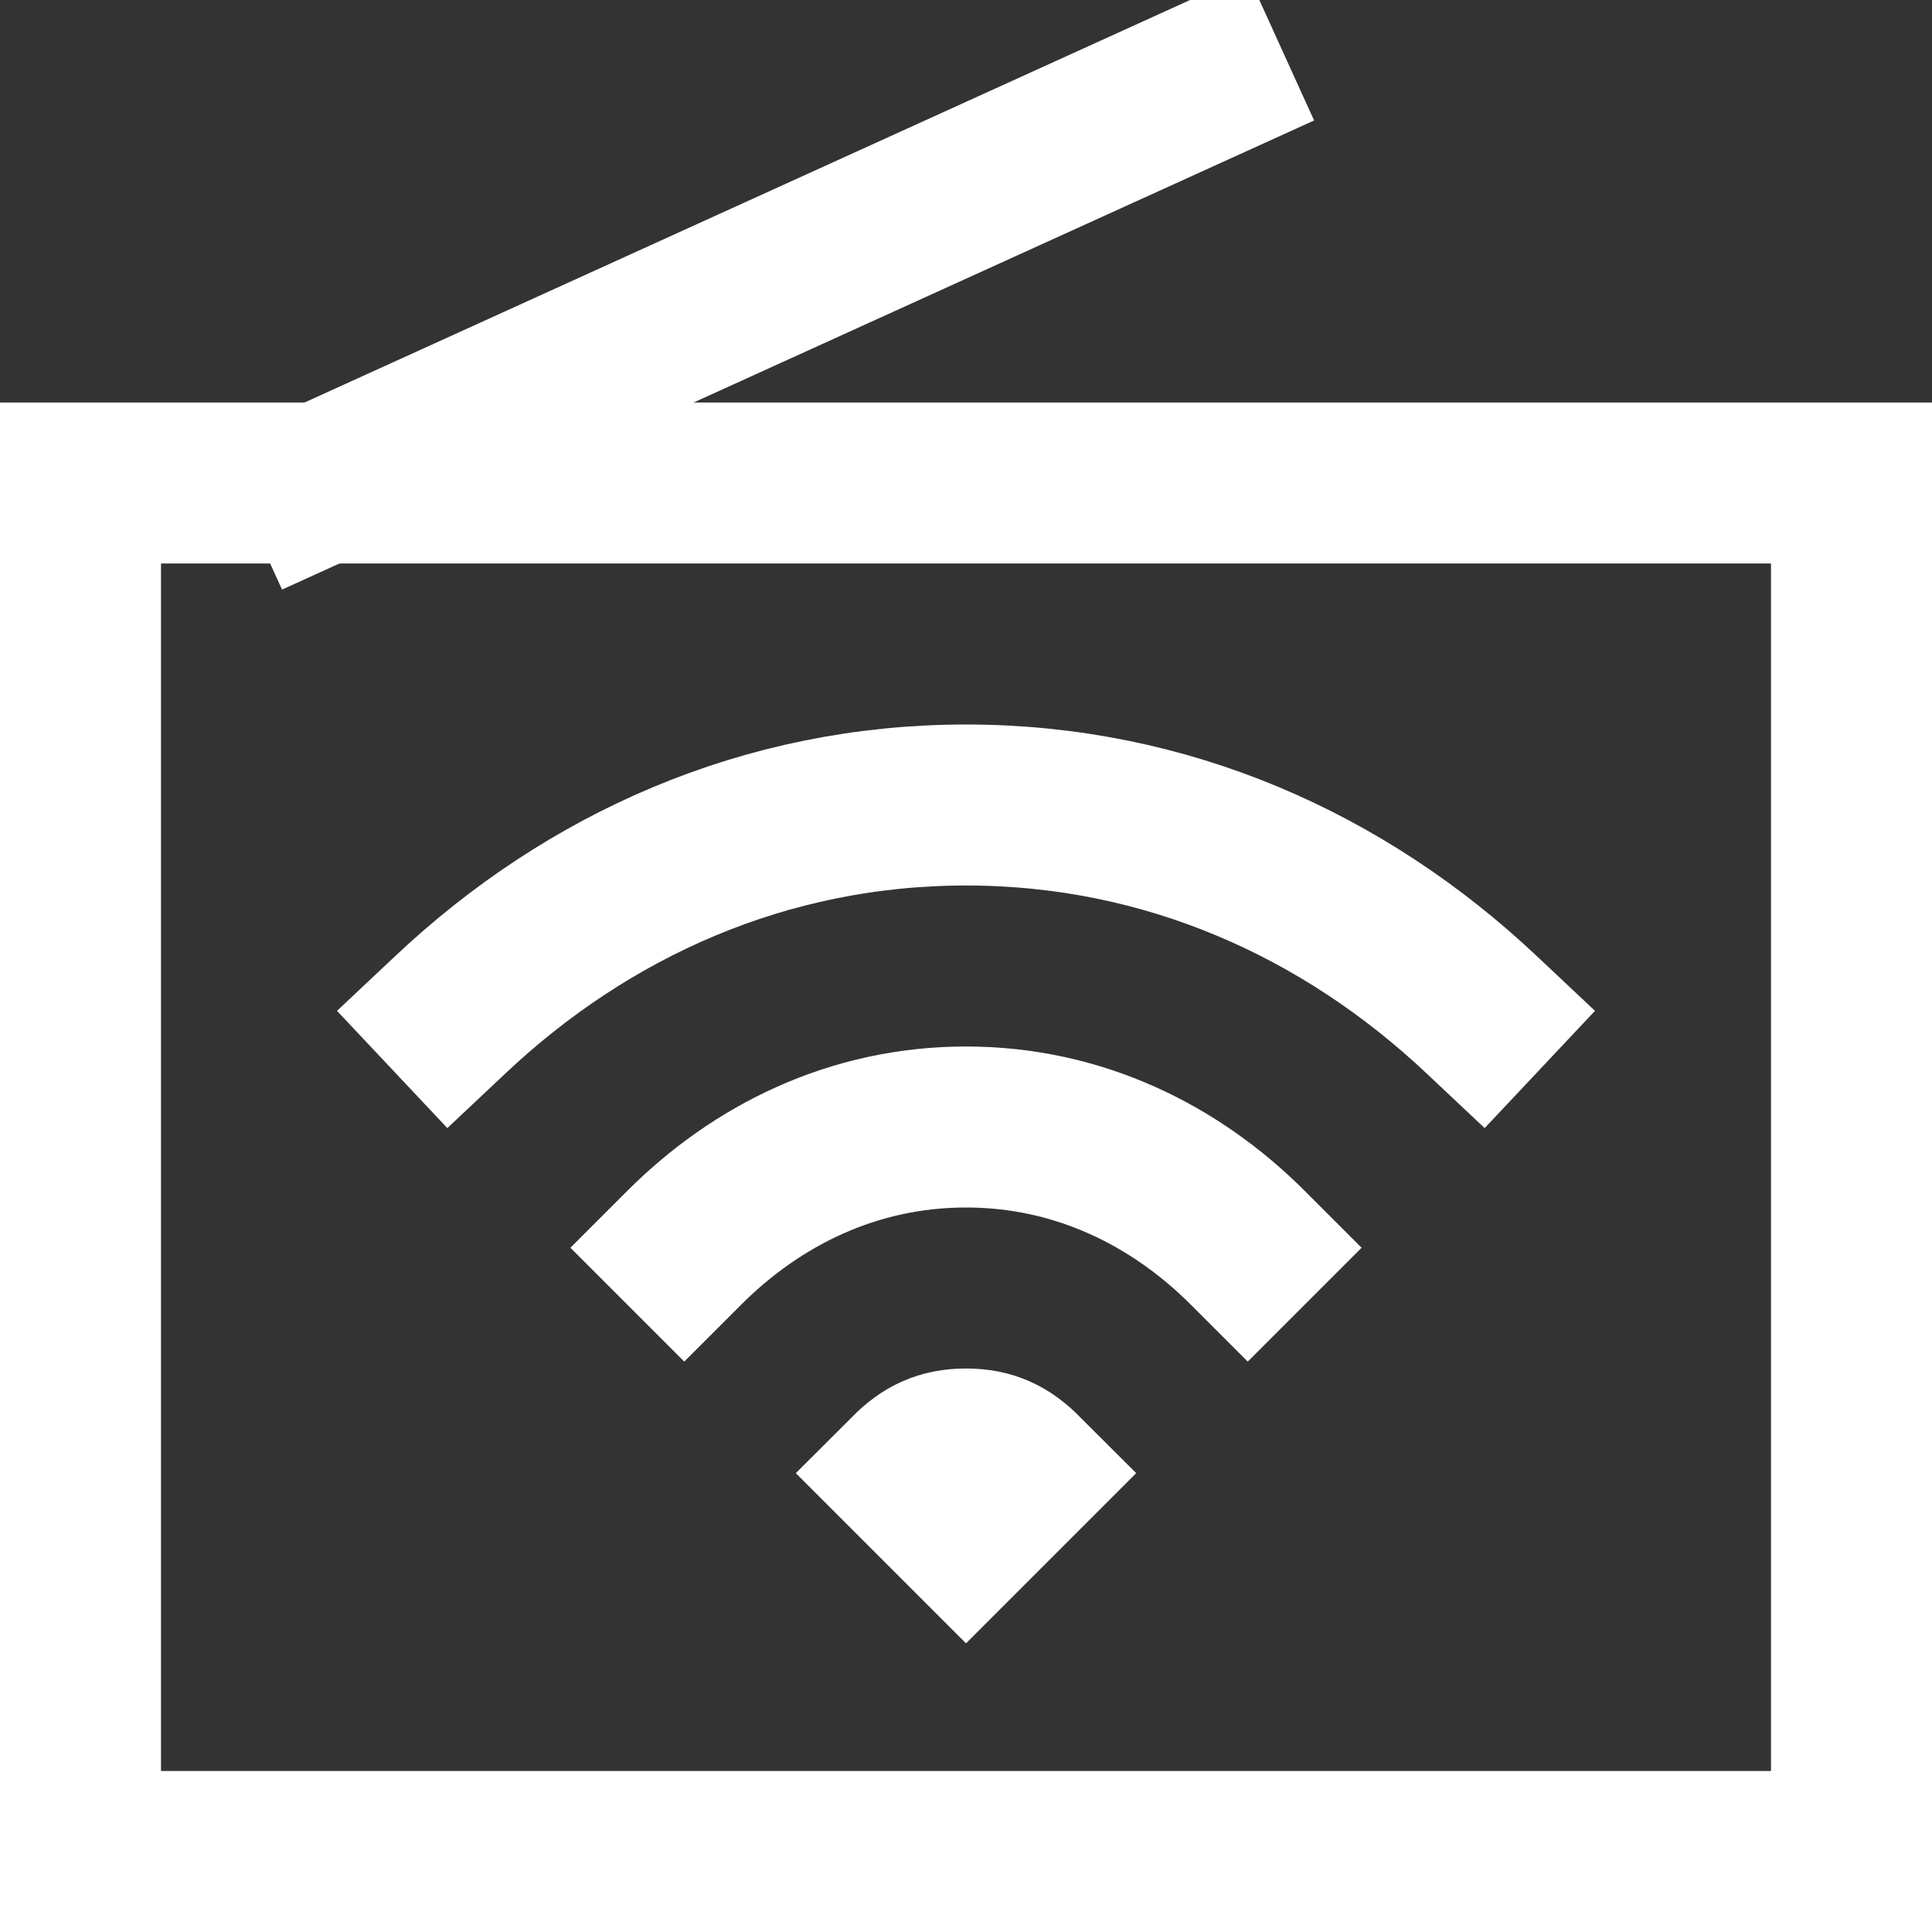
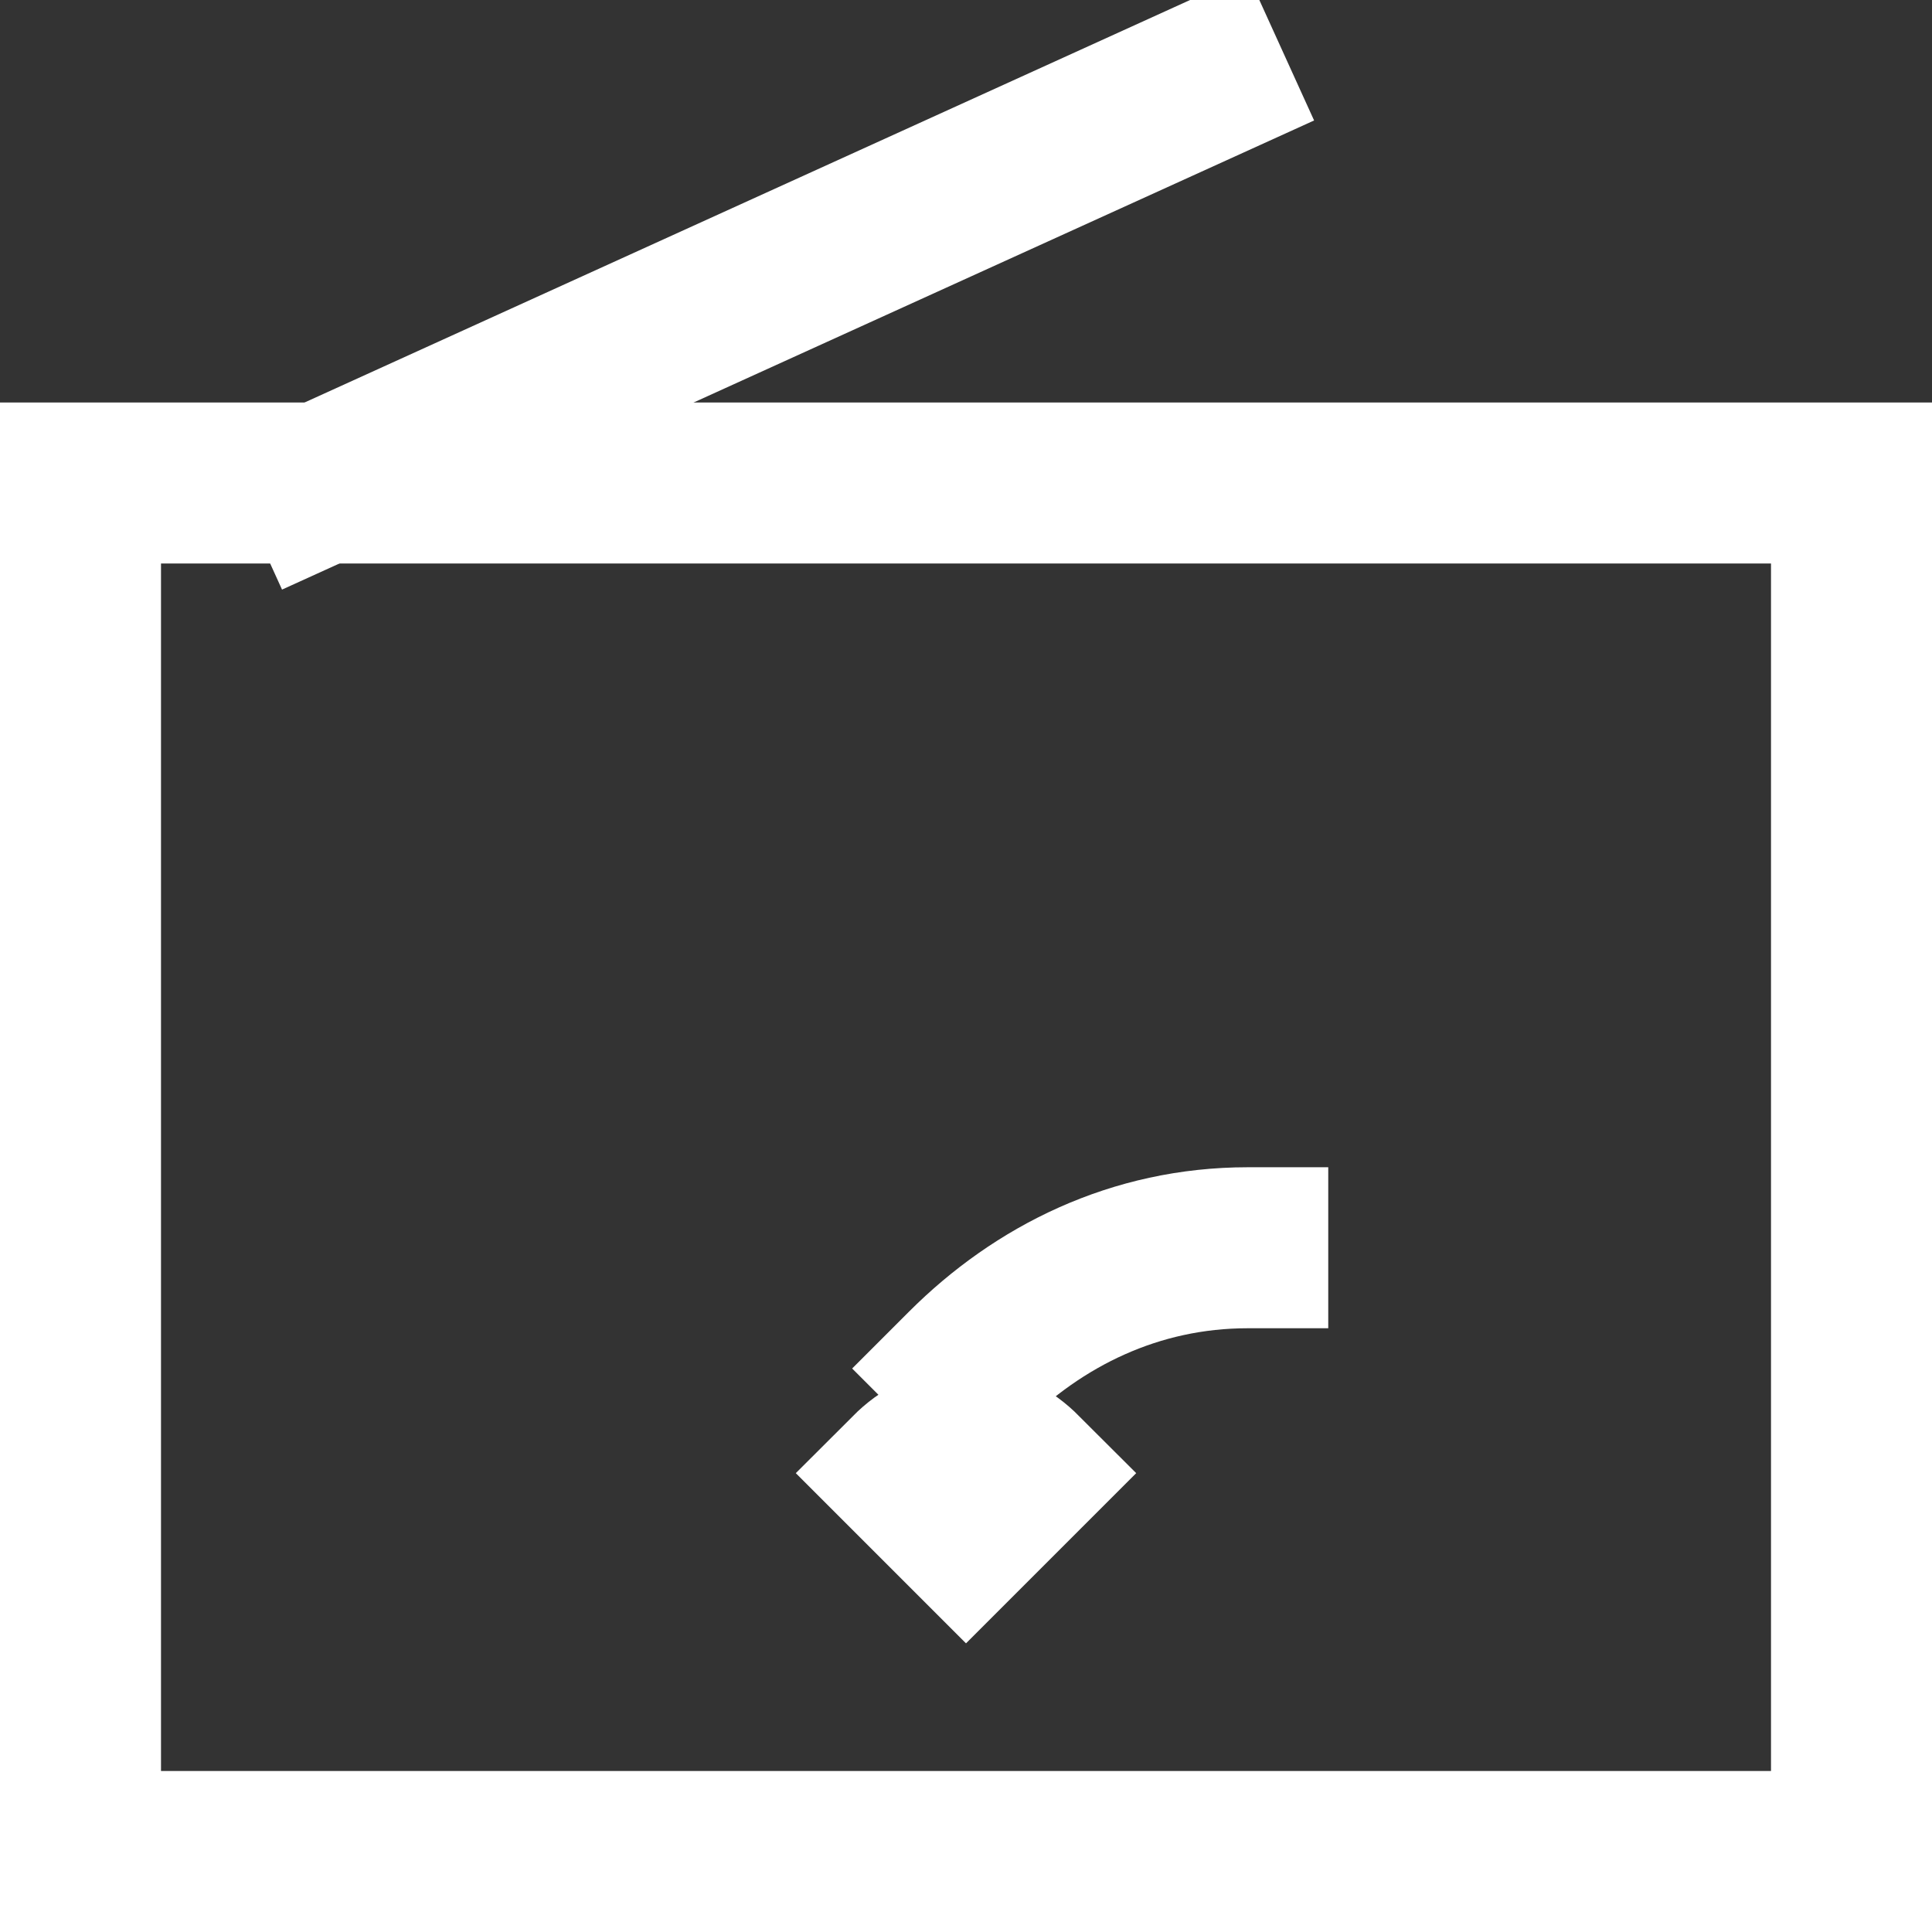
<svg xmlns="http://www.w3.org/2000/svg" width="24" height="24" viewBox="0 0 24 24">
  <rect x="0" y="0" width="24" height="24" fill="#333333" stroke="none" />
  <g class="nc-icon-wrapper" stroke-linecap="square" stroke-linejoin="miter" stroke-width="2" fill="#ffffff" stroke="#ffffff">
    <path data-color="color-2" fill="none" stroke-miterlimit="10" d="M11.3,18.3 c0.2-0.2,0.4-0.3,0.7-0.3c0.3,0,0.5,0.1,0.7,0.3L12,19L11.3,18.3z" />
-     <path data-color="color-2" fill="none" stroke-miterlimit="10" d="M15.5,15.5 C14.6,14.6,13.4,14,12,14c-1.4,0-2.6,0.6-3.5,1.5" />
-     <path data-color="color-2" fill="none" stroke-miterlimit="10" d="M18.4,12.6 C16.7,11,14.5,10,12,10s-4.7,1-6.4,2.6" />
+     <path data-color="color-2" fill="none" stroke-miterlimit="10" d="M15.5,15.5 c-1.4,0-2.6,0.6-3.5,1.5" />
    <line data-cap="butt" fill="none" stroke="#ffffff" stroke-miterlimit="10" x1="4" y1="6" x2="15" y2="1" stroke-linecap="butt" />
    <rect x="1" y="6" fill="none" stroke="#ffffff" stroke-miterlimit="10" width="22" height="17" />
  </g>
</svg>